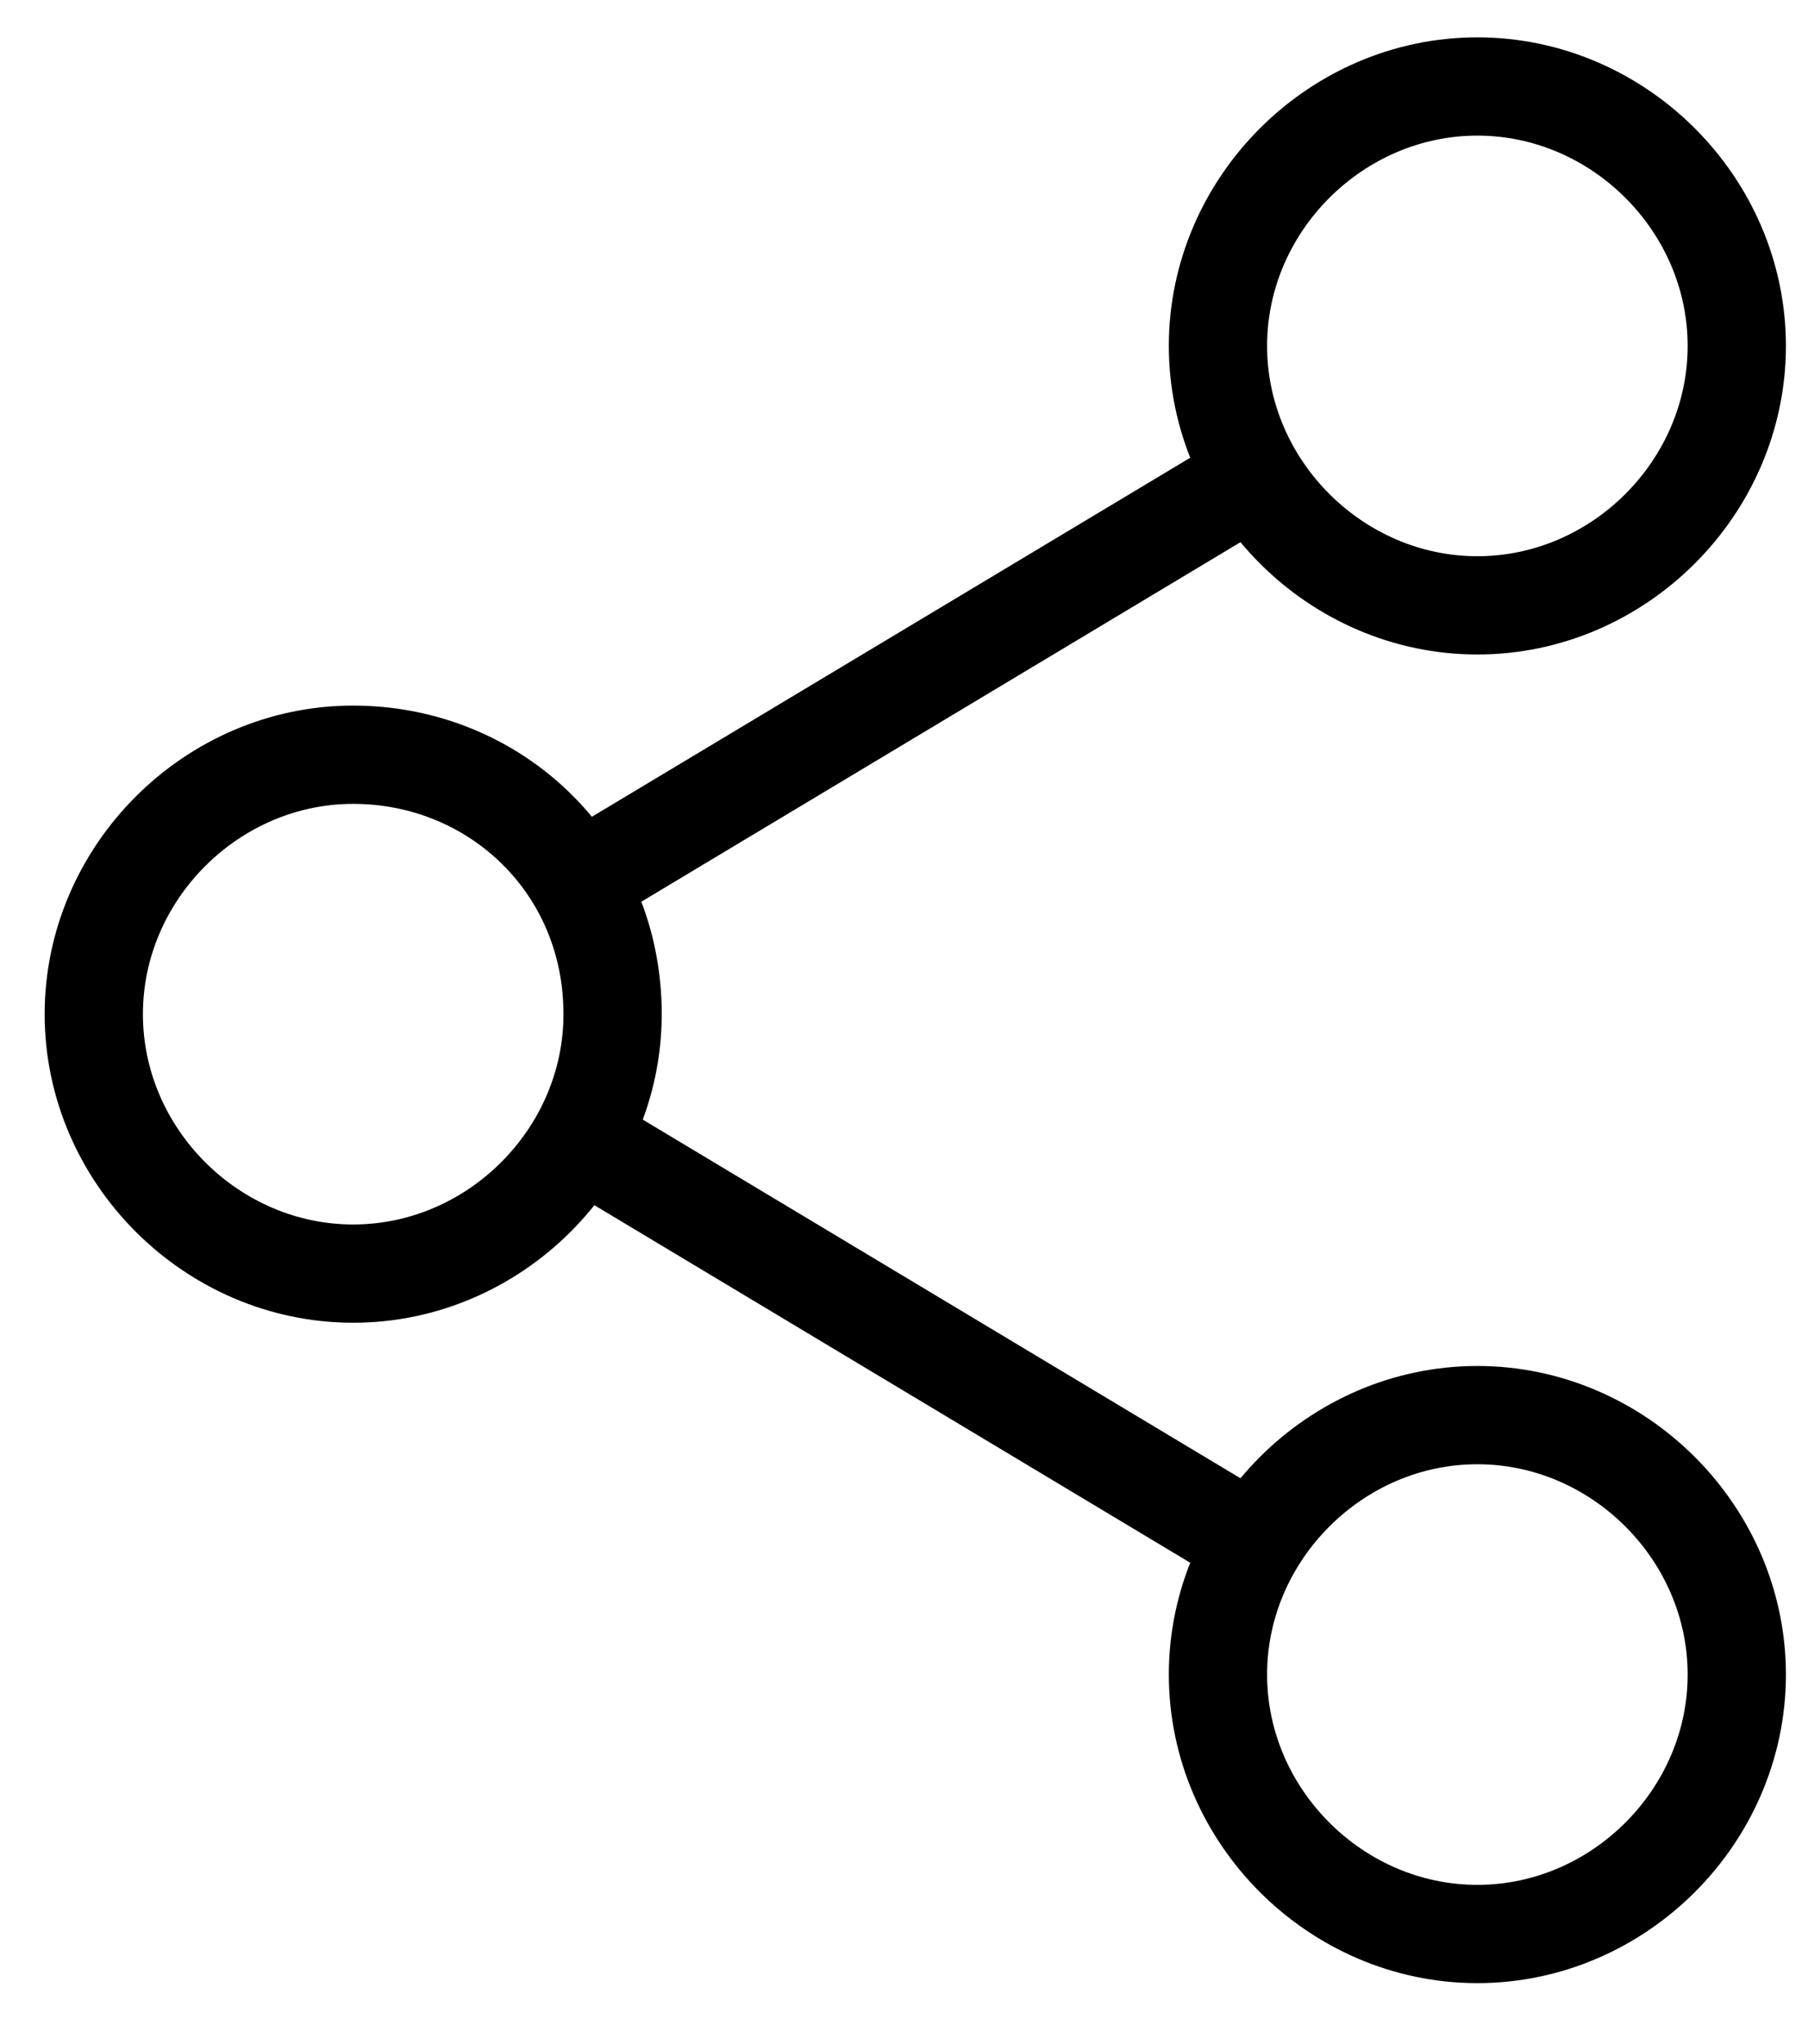
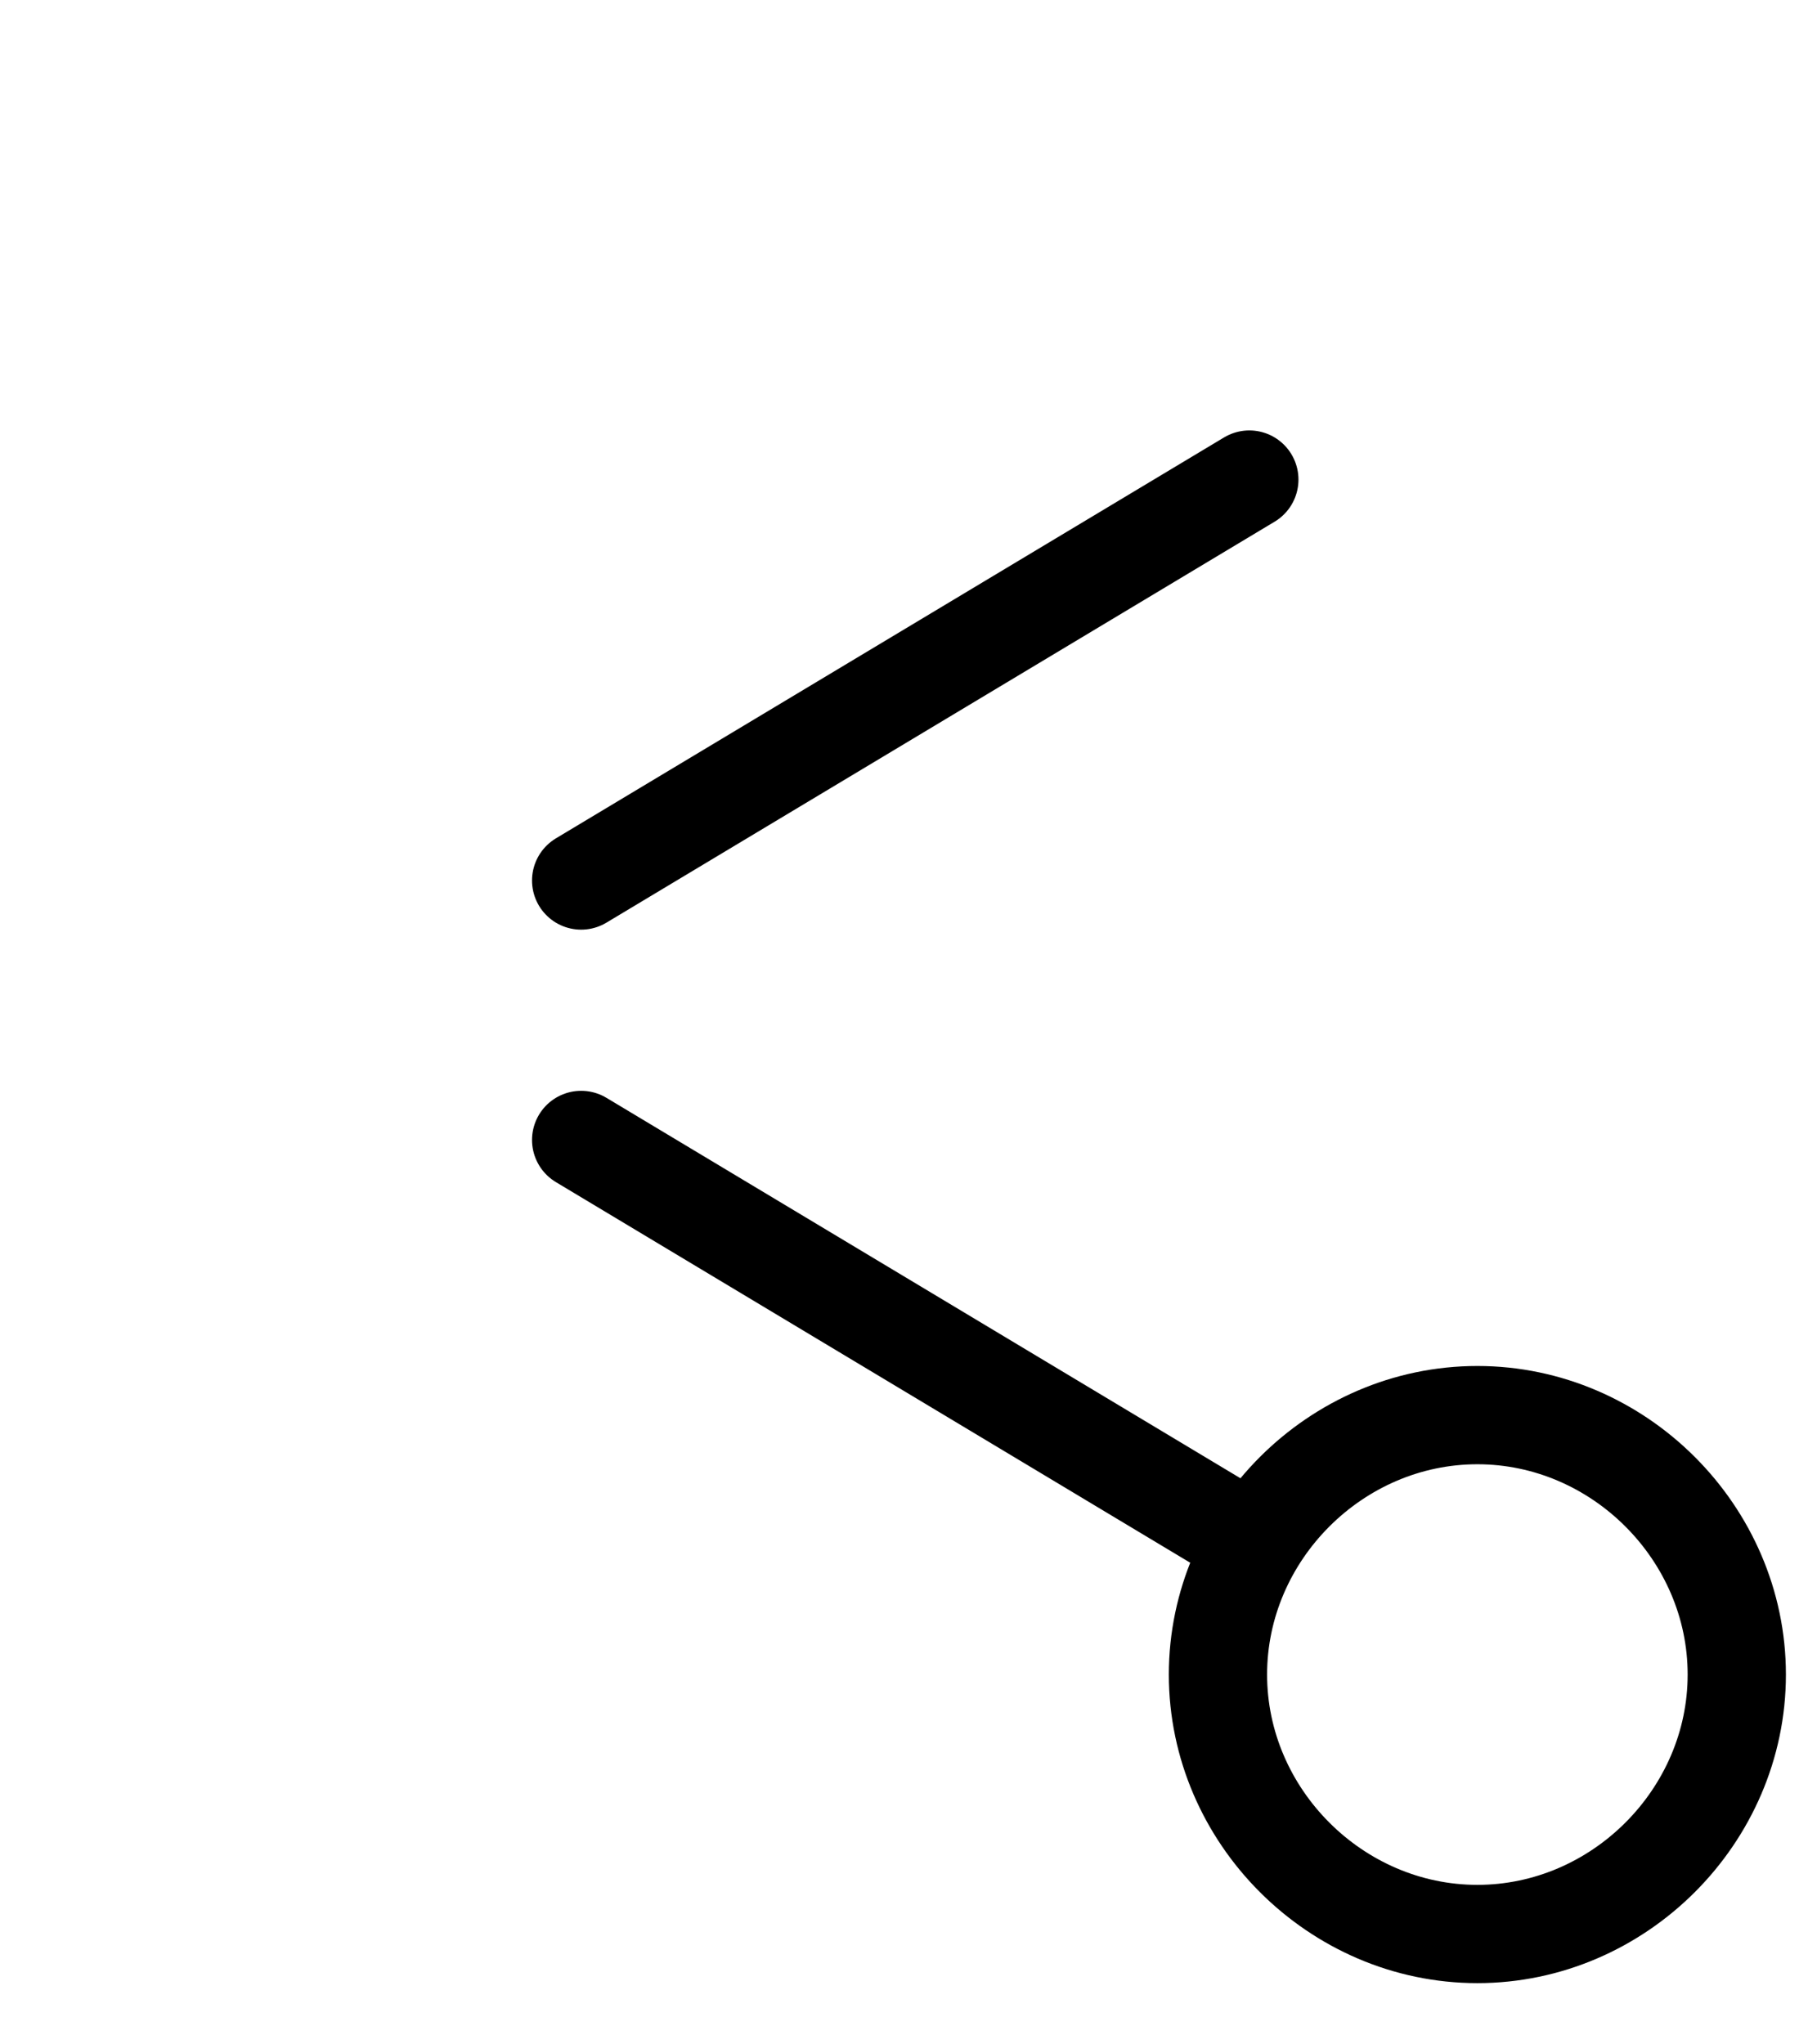
<svg xmlns="http://www.w3.org/2000/svg" width="23" height="26" viewBox="0 0 23 26" fill="none">
-   <path d="M7.793 12.9C7.793 14.7 6.293 16.2 4.493 16.2C2.693 16.2 1.193 14.7 1.193 12.9C1.193 11.1 2.693 9.6 4.493 9.6C6.293 9.6 7.793 11 7.793 12.9Z" stroke="currentColor" stroke-width="1.25" stroke-miterlimit="10" stroke-linecap="round" stroke-linejoin="round" />
  <path d="M7.393 11.2L15.893 6.1" stroke="currentColor" stroke-width="1.25" stroke-miterlimit="10" stroke-linecap="round" stroke-linejoin="round" />
  <path d="M7.393 14.5L15.893 19.6" stroke="currentColor" stroke-width="1.25" stroke-miterlimit="10" stroke-linecap="round" stroke-linejoin="round" />
-   <path d="M22.094 4.4C22.094 6.2 20.594 7.7 18.794 7.7C16.994 7.7 15.494 6.2 15.494 4.4C15.494 2.6 16.994 1.1 18.794 1.1C20.594 1.1 22.094 2.6 22.094 4.4Z" stroke="currentColor" stroke-width="1.25" stroke-miterlimit="10" stroke-linecap="round" stroke-linejoin="round" />
  <path d="M22.094 21.3C22.094 23.1 20.594 24.6 18.794 24.6C16.994 24.6 15.494 23.1 15.494 21.3C15.494 19.5 16.994 18 18.794 18C20.594 18 22.094 19.5 22.094 21.3Z" stroke="currentColor" stroke-width="1.25" stroke-miterlimit="10" stroke-linecap="round" stroke-linejoin="round" />
</svg>